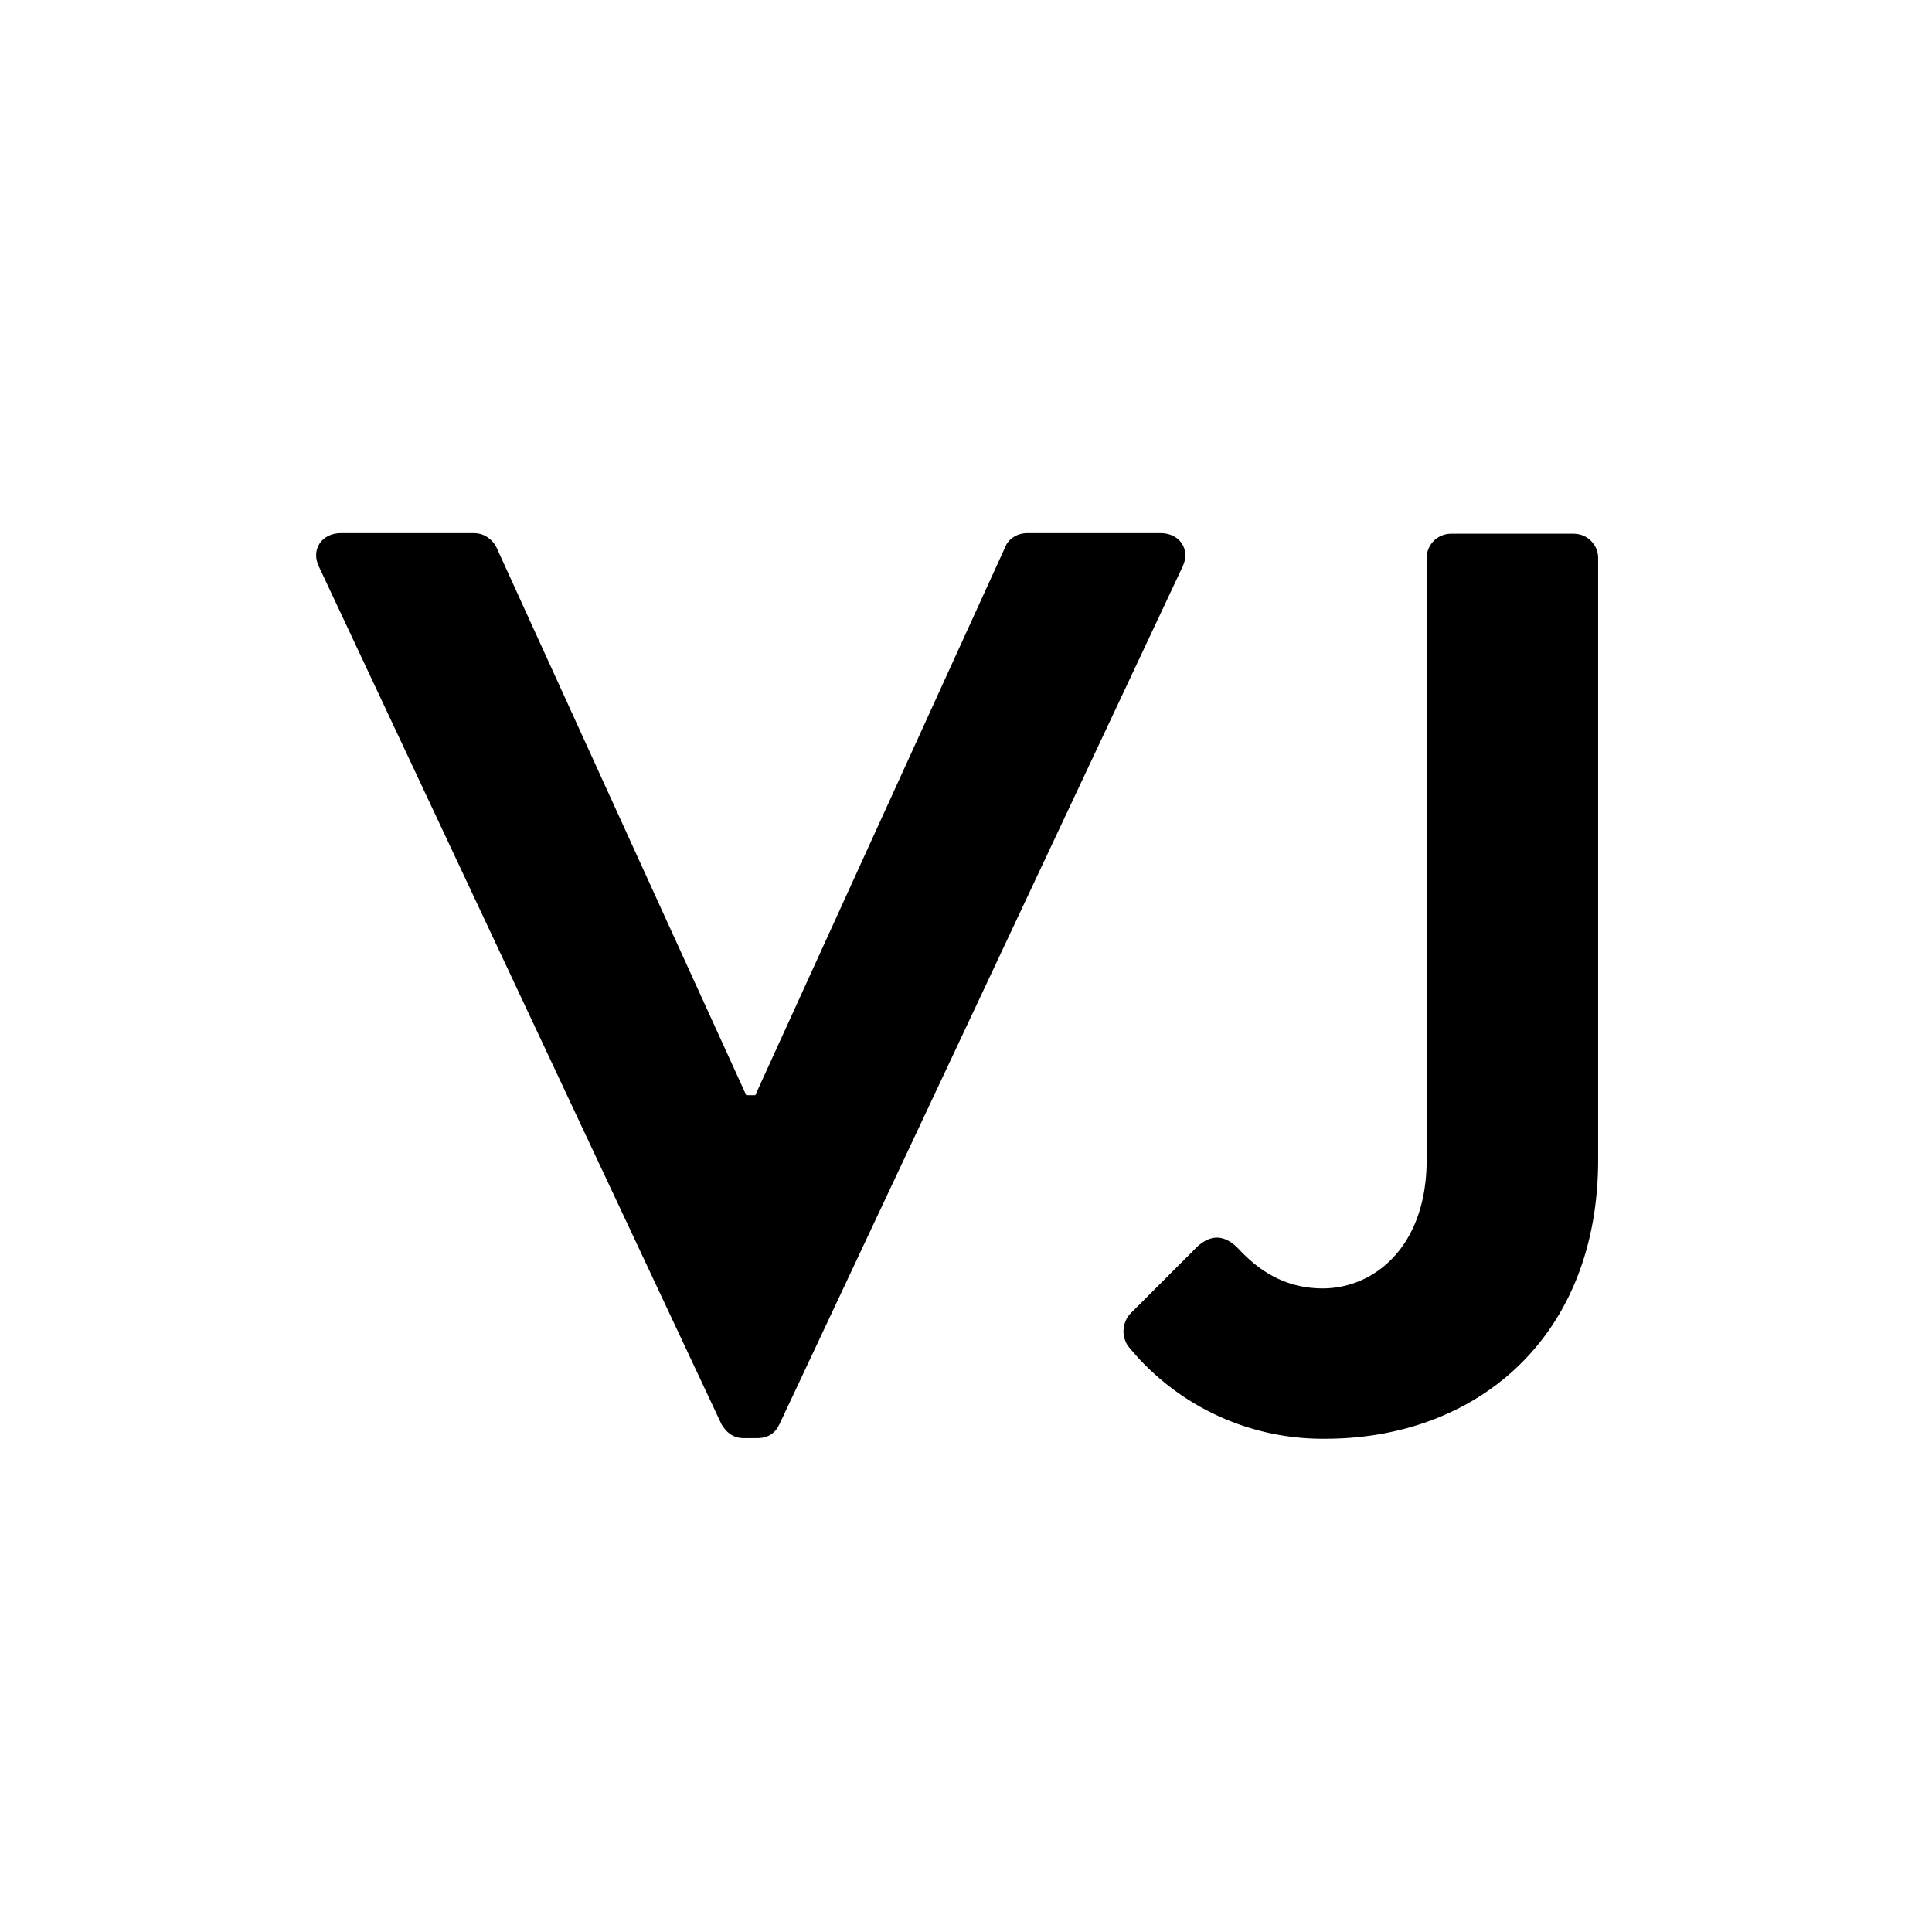
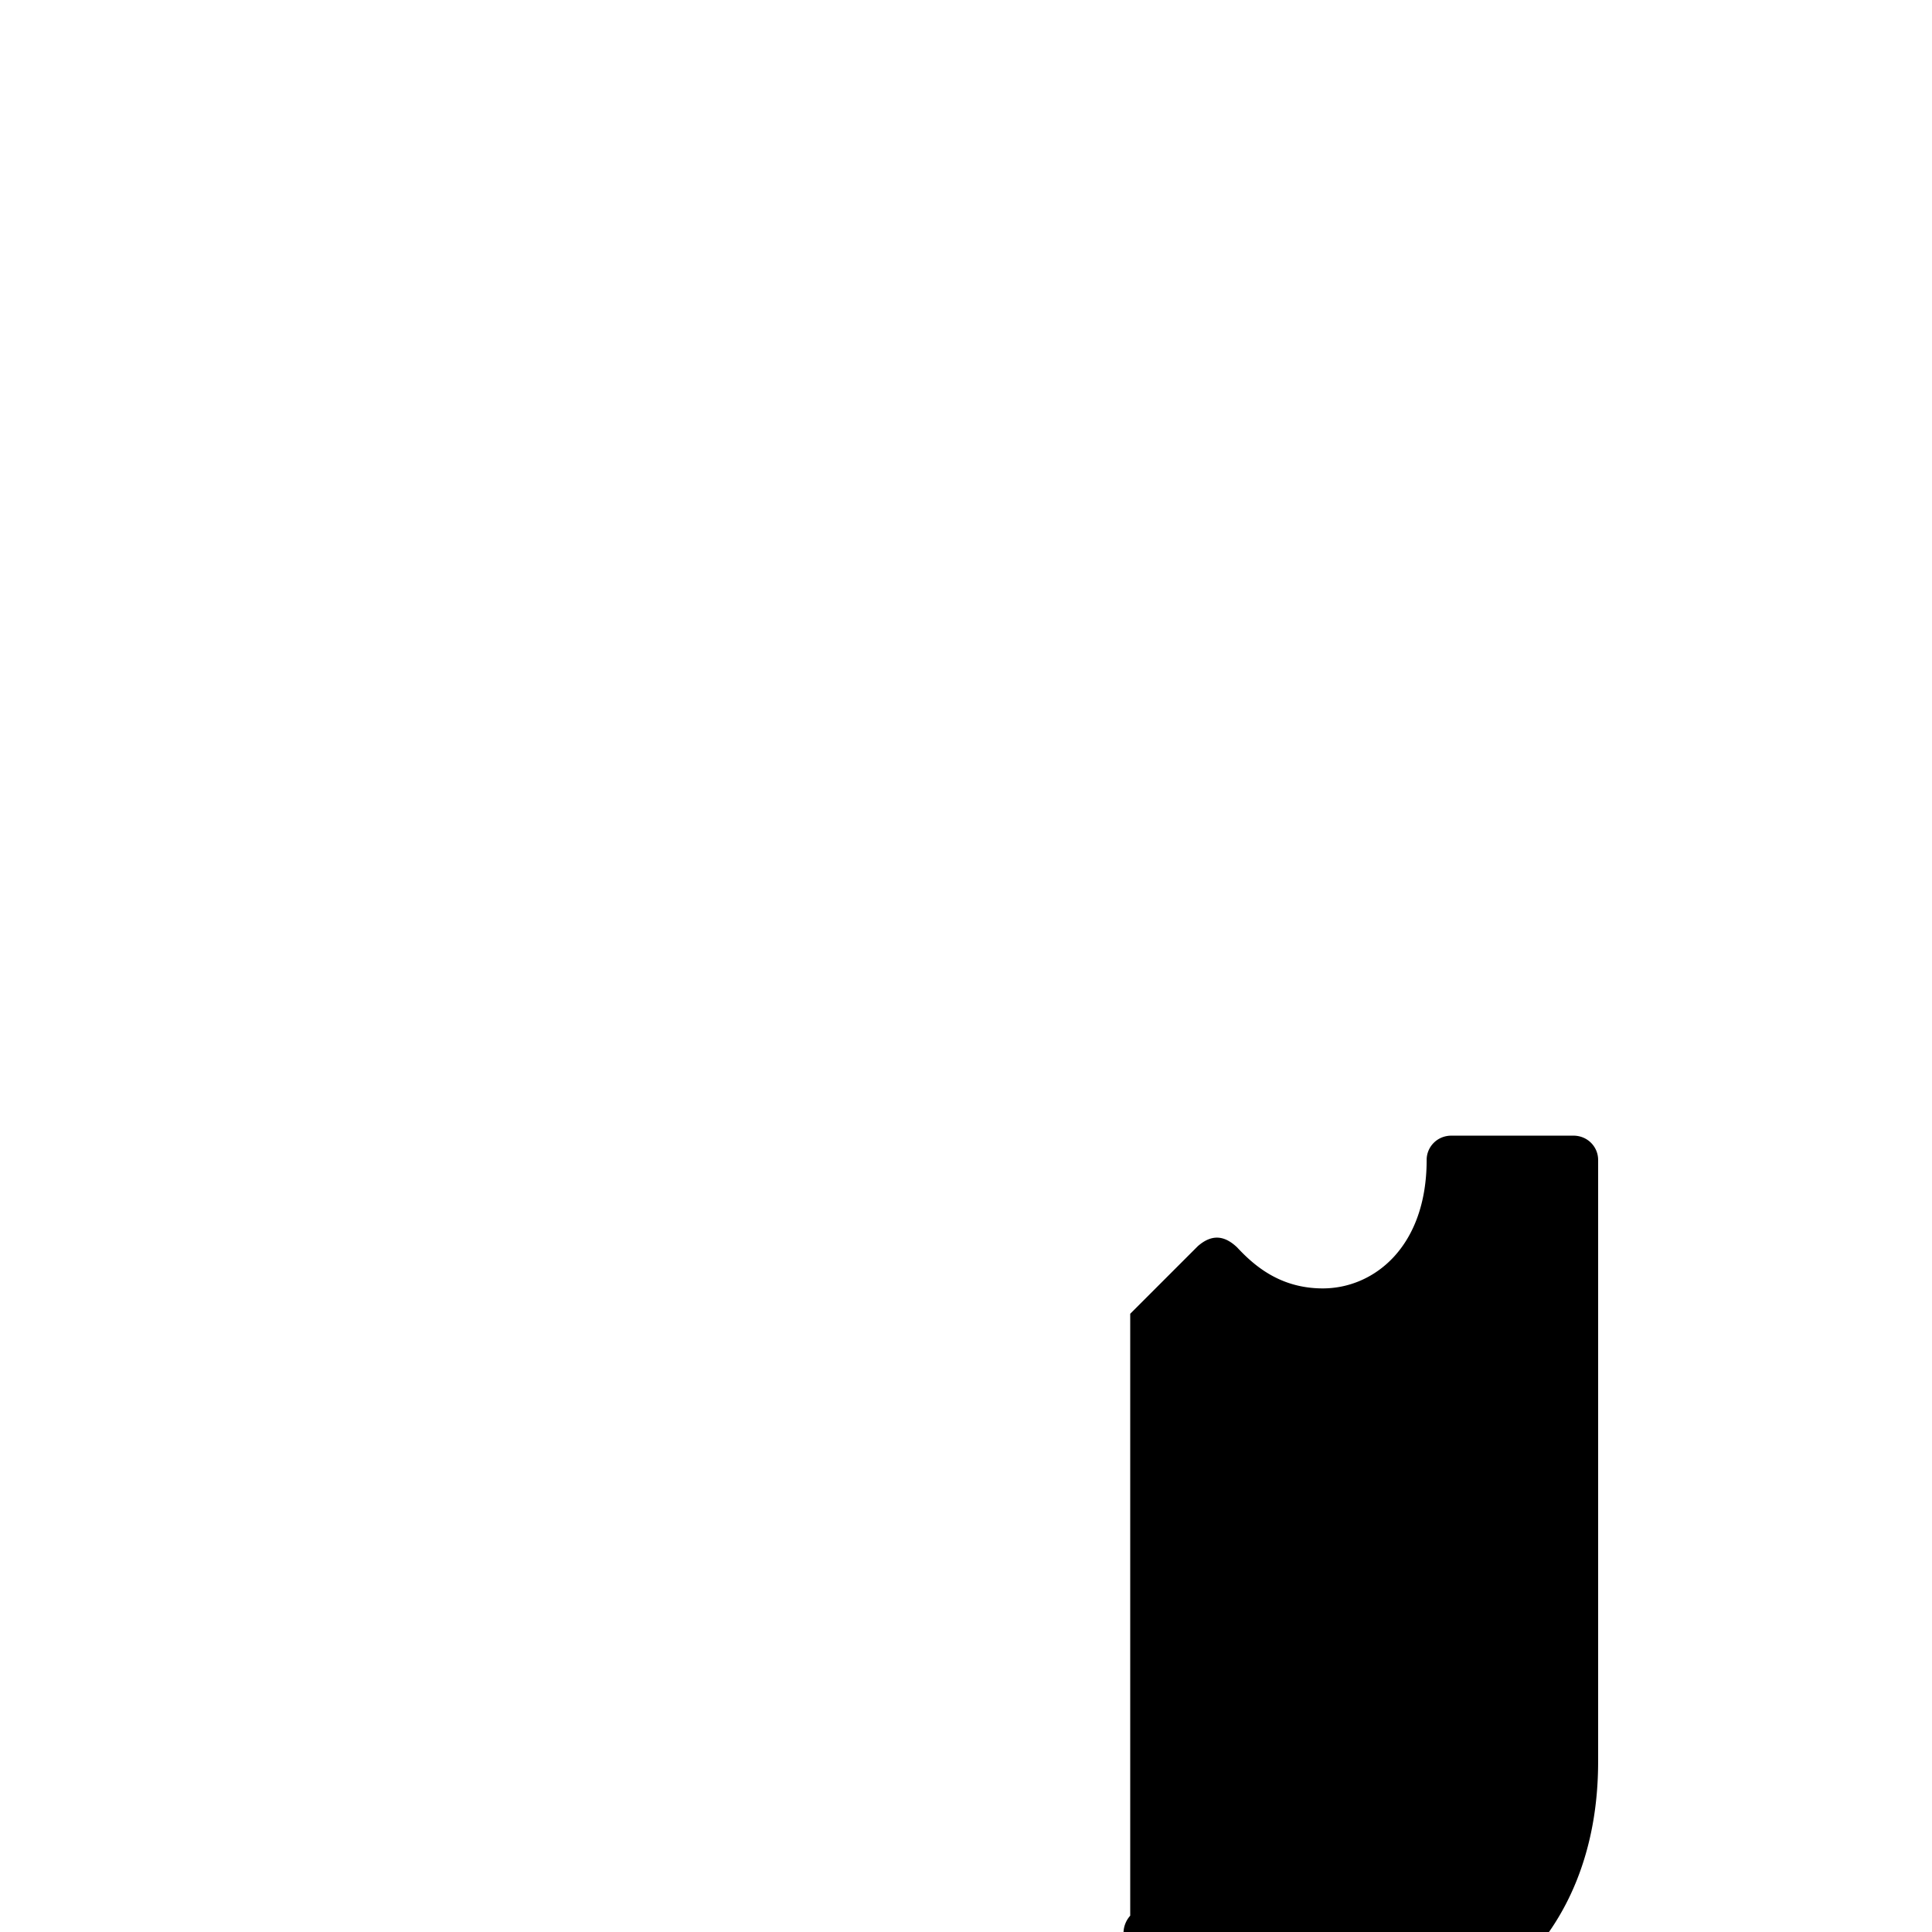
<svg xmlns="http://www.w3.org/2000/svg" data-bbox="5.236 8.83 21.234 15" viewBox="0 0 32 32" data-type="shape">
  <g>
-     <path d="M5.28 9.38c-.13-.27.04-.55.37-.55h2.2c.19 0 .32.13.37.23l4.14 9.08h.15l4.14-9.08c.04-.11.17-.23.37-.23h2.2c.32 0 .5.27.37.55l-6.68 14.21c-.06.13-.17.23-.37.23h-.22c-.19 0-.3-.11-.37-.23L5.28 9.38Z" />
-     <path d="m18.72 21.76 1.12-1.12c.24-.21.45-.17.65.02.28.3.71.68 1.42.68.84 0 1.72-.68 1.72-2.13V9.24c0-.21.17-.4.41-.4h2.02c.24 0 .41.19.41.4v9.97c0 2.93-2 4.62-4.52 4.62a4.15 4.15 0 0 1-3.27-1.54.436.436 0 0 1 .04-.53Z" />
+     <path d="m18.72 21.76 1.12-1.12c.24-.21.45-.17.65.02.28.3.71.68 1.42.68.84 0 1.72-.68 1.72-2.13c0-.21.17-.4.41-.4h2.02c.24 0 .41.19.41.4v9.97c0 2.93-2 4.62-4.52 4.62a4.15 4.15 0 0 1-3.27-1.54.436.436 0 0 1 .04-.53Z" />
  </g>
</svg>